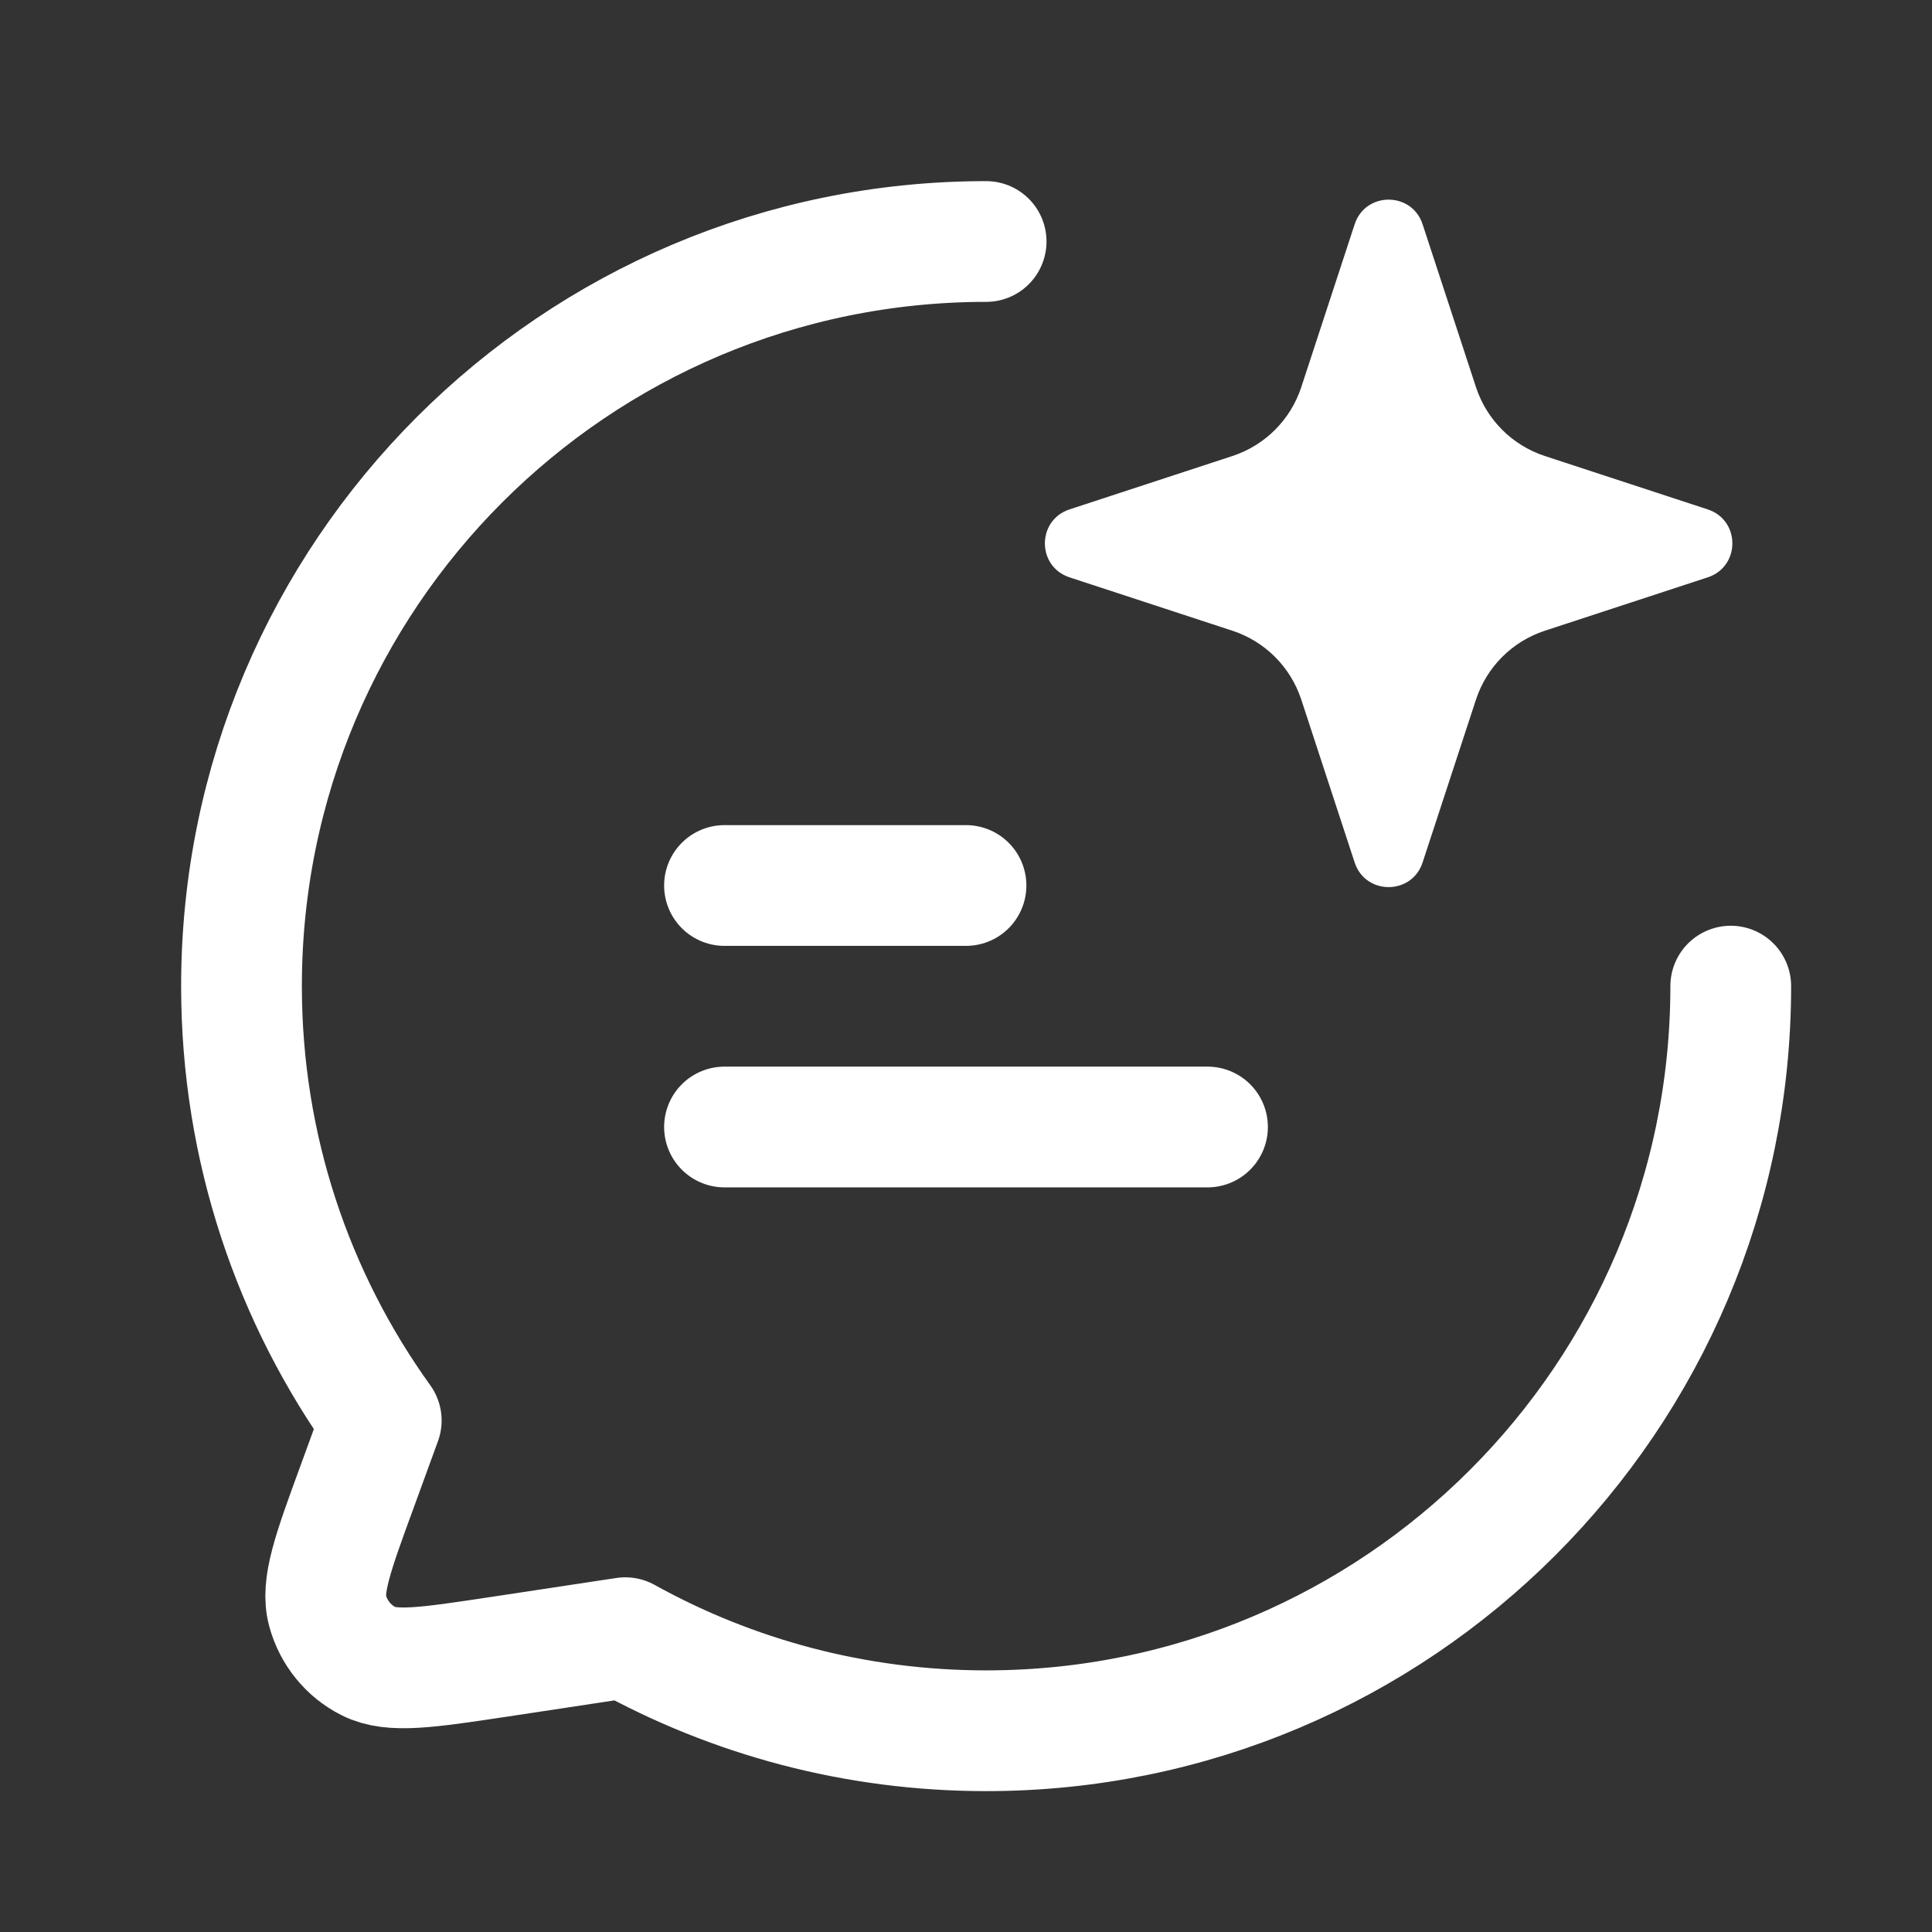
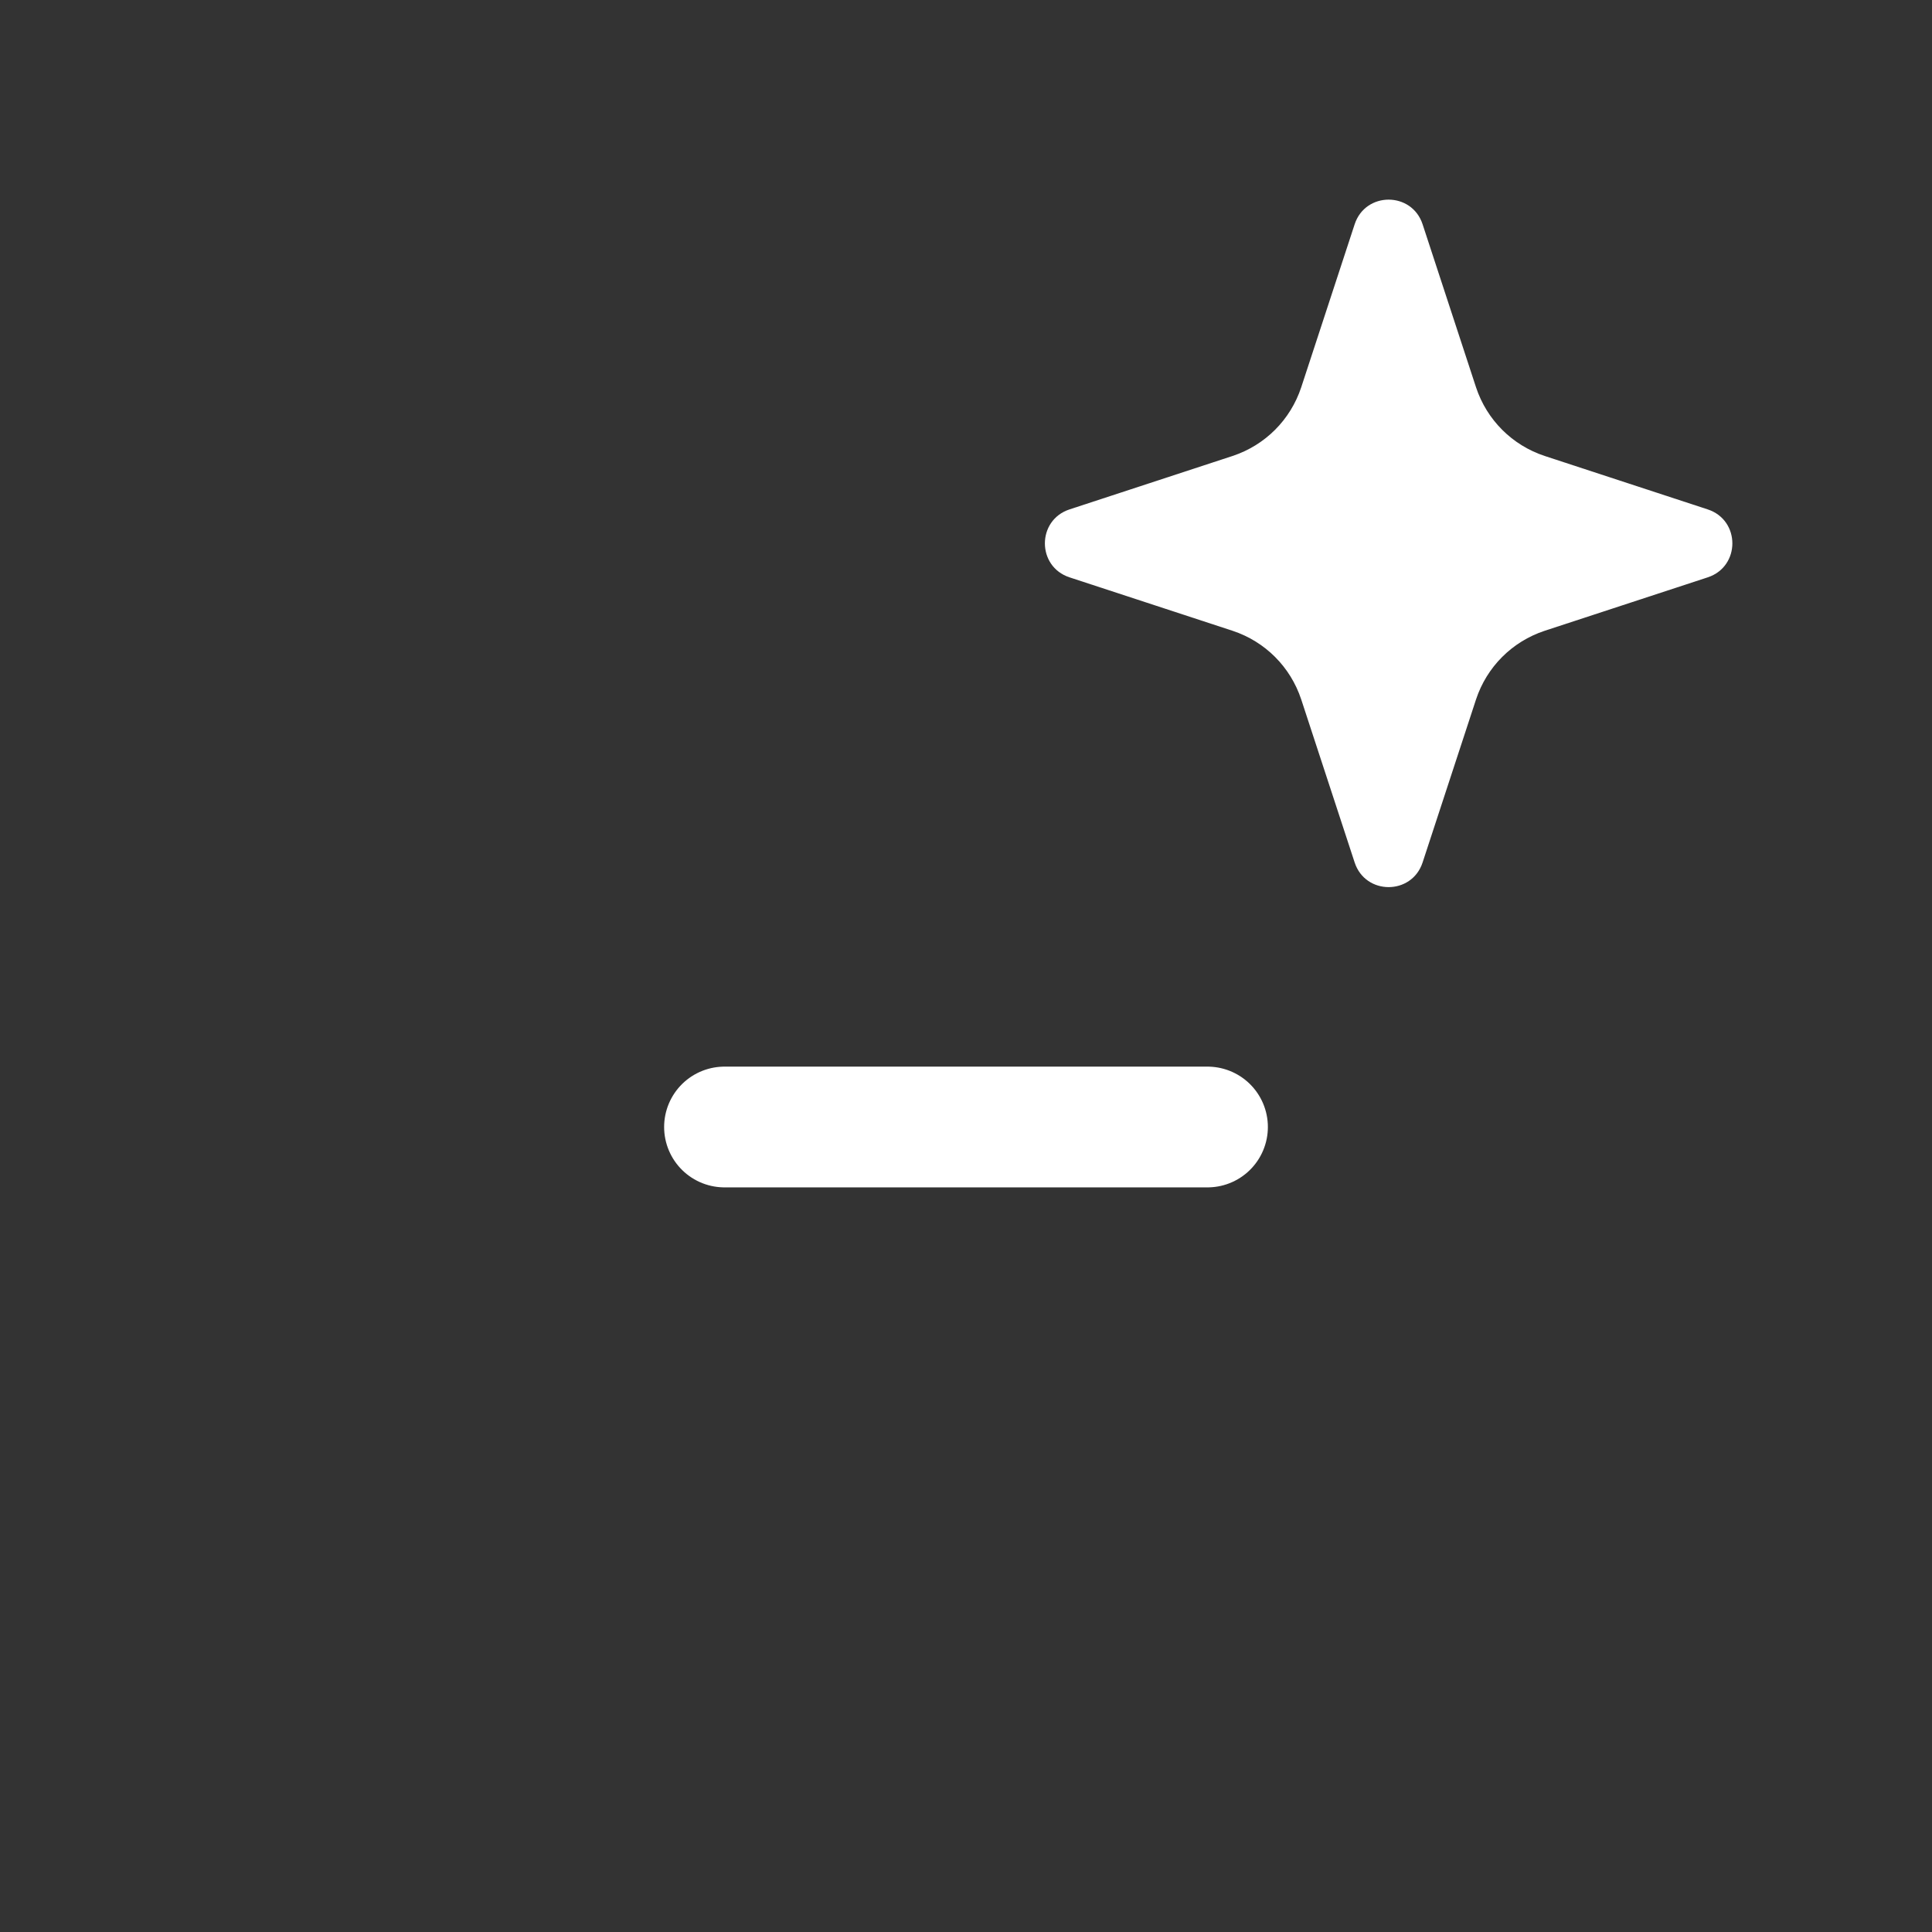
<svg xmlns="http://www.w3.org/2000/svg" width="12" height="12" viewBox="0 0 12 12" fill="none">
  <rect x="0" y="0" width="12" height="12" fill="#333333" stroke="none" />
-   <path d="M10.75 6.125C10.75 8.679 8.679 10.75 6.125 10.75C5.312 10.75 4.548 10.54 3.884 10.172L3.091 10.292C2.652 10.358 2.432 10.391 2.289 10.318C2.164 10.255 2.072 10.141 2.035 10.006C1.992 9.852 2.068 9.643 2.221 9.226L2.368 8.823C1.822 8.064 1.5 7.132 1.5 6.125C1.5 3.571 3.571 1.5 6.125 1.5" stroke="white" stroke-width="0.75" stroke-linecap="round" stroke-linejoin="round" />
  <path d="M9.168 4.344L8.836 5.357C8.769 5.561 8.481 5.561 8.414 5.357L8.082 4.344C8.015 4.142 7.858 3.985 7.656 3.918L6.643 3.586C6.439 3.519 6.439 3.231 6.643 3.164L7.656 2.832C7.858 2.765 8.015 2.608 8.082 2.406L8.414 1.393C8.481 1.189 8.769 1.189 8.836 1.393L9.168 2.406C9.235 2.608 9.392 2.765 9.594 2.832L10.607 3.164C10.811 3.231 10.811 3.519 10.607 3.586L9.594 3.918C9.392 3.985 9.235 4.142 9.168 4.344Z" fill="white" />
  <path d="M7.5 7H4.5" stroke="white" stroke-width="0.75" stroke-linecap="round" stroke-linejoin="round" />
-   <path d="M6 5.5H4.5" stroke="white" stroke-width="0.75" stroke-linecap="round" stroke-linejoin="round" />
</svg>